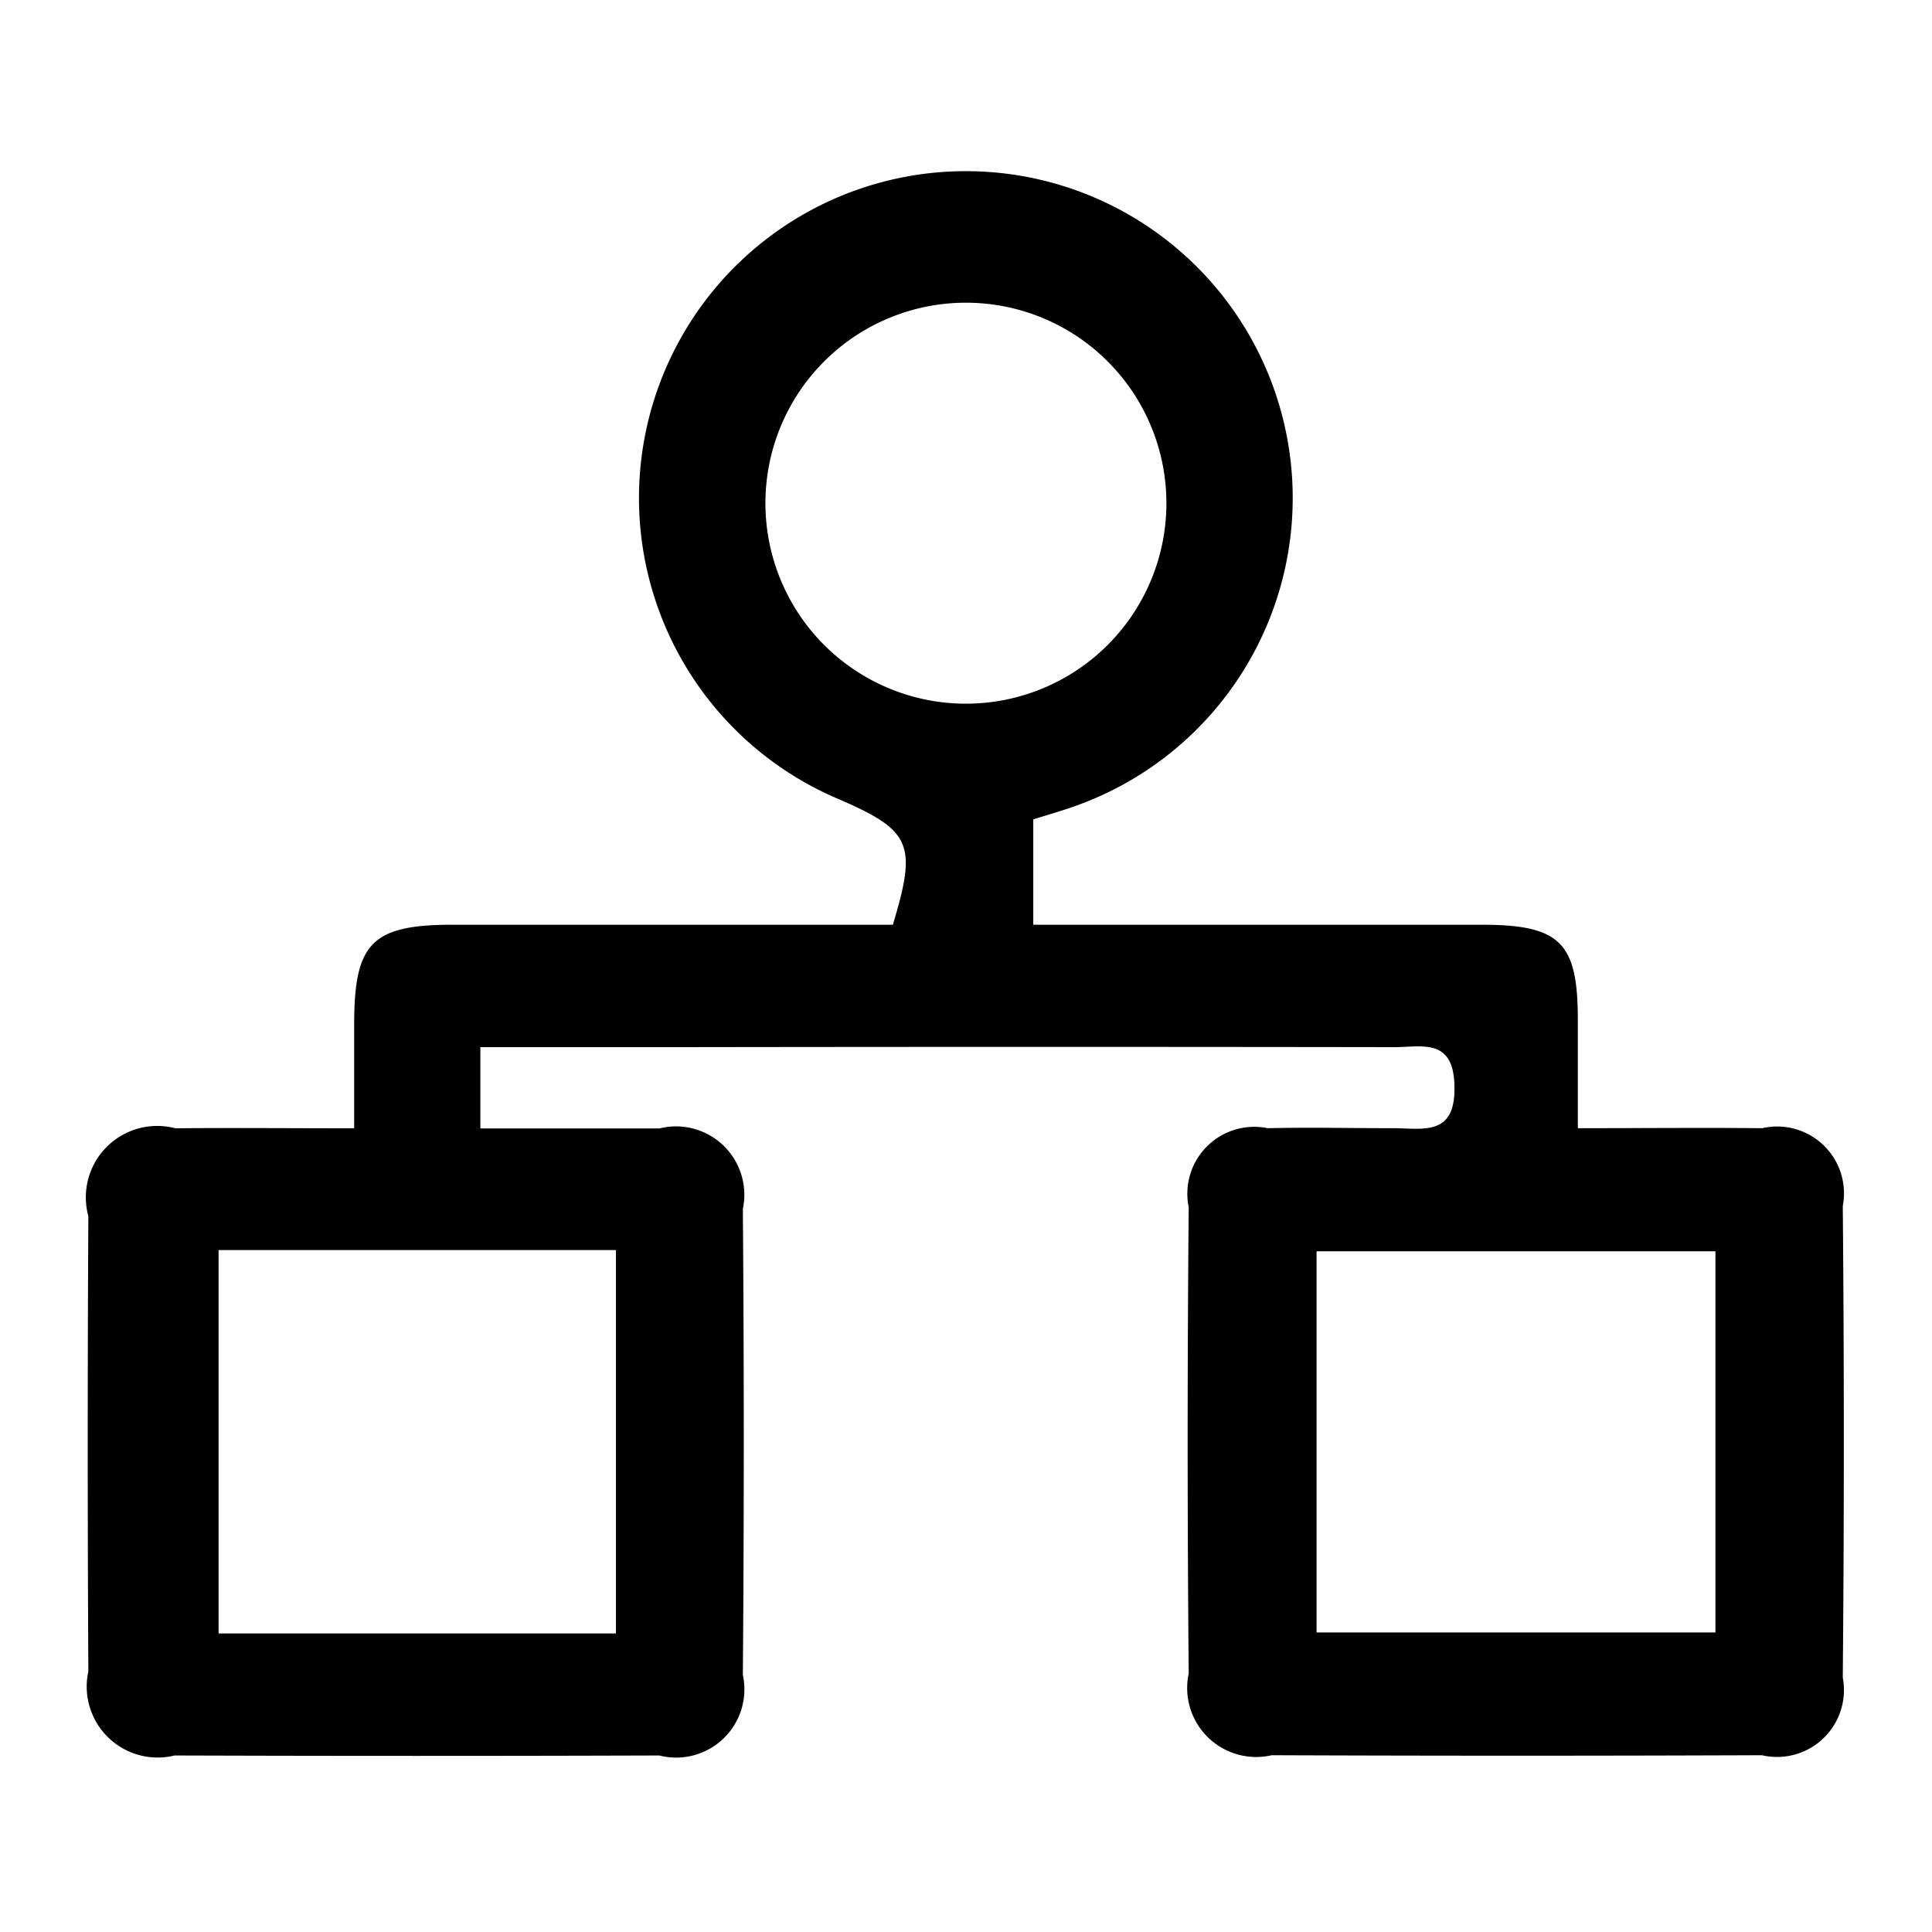
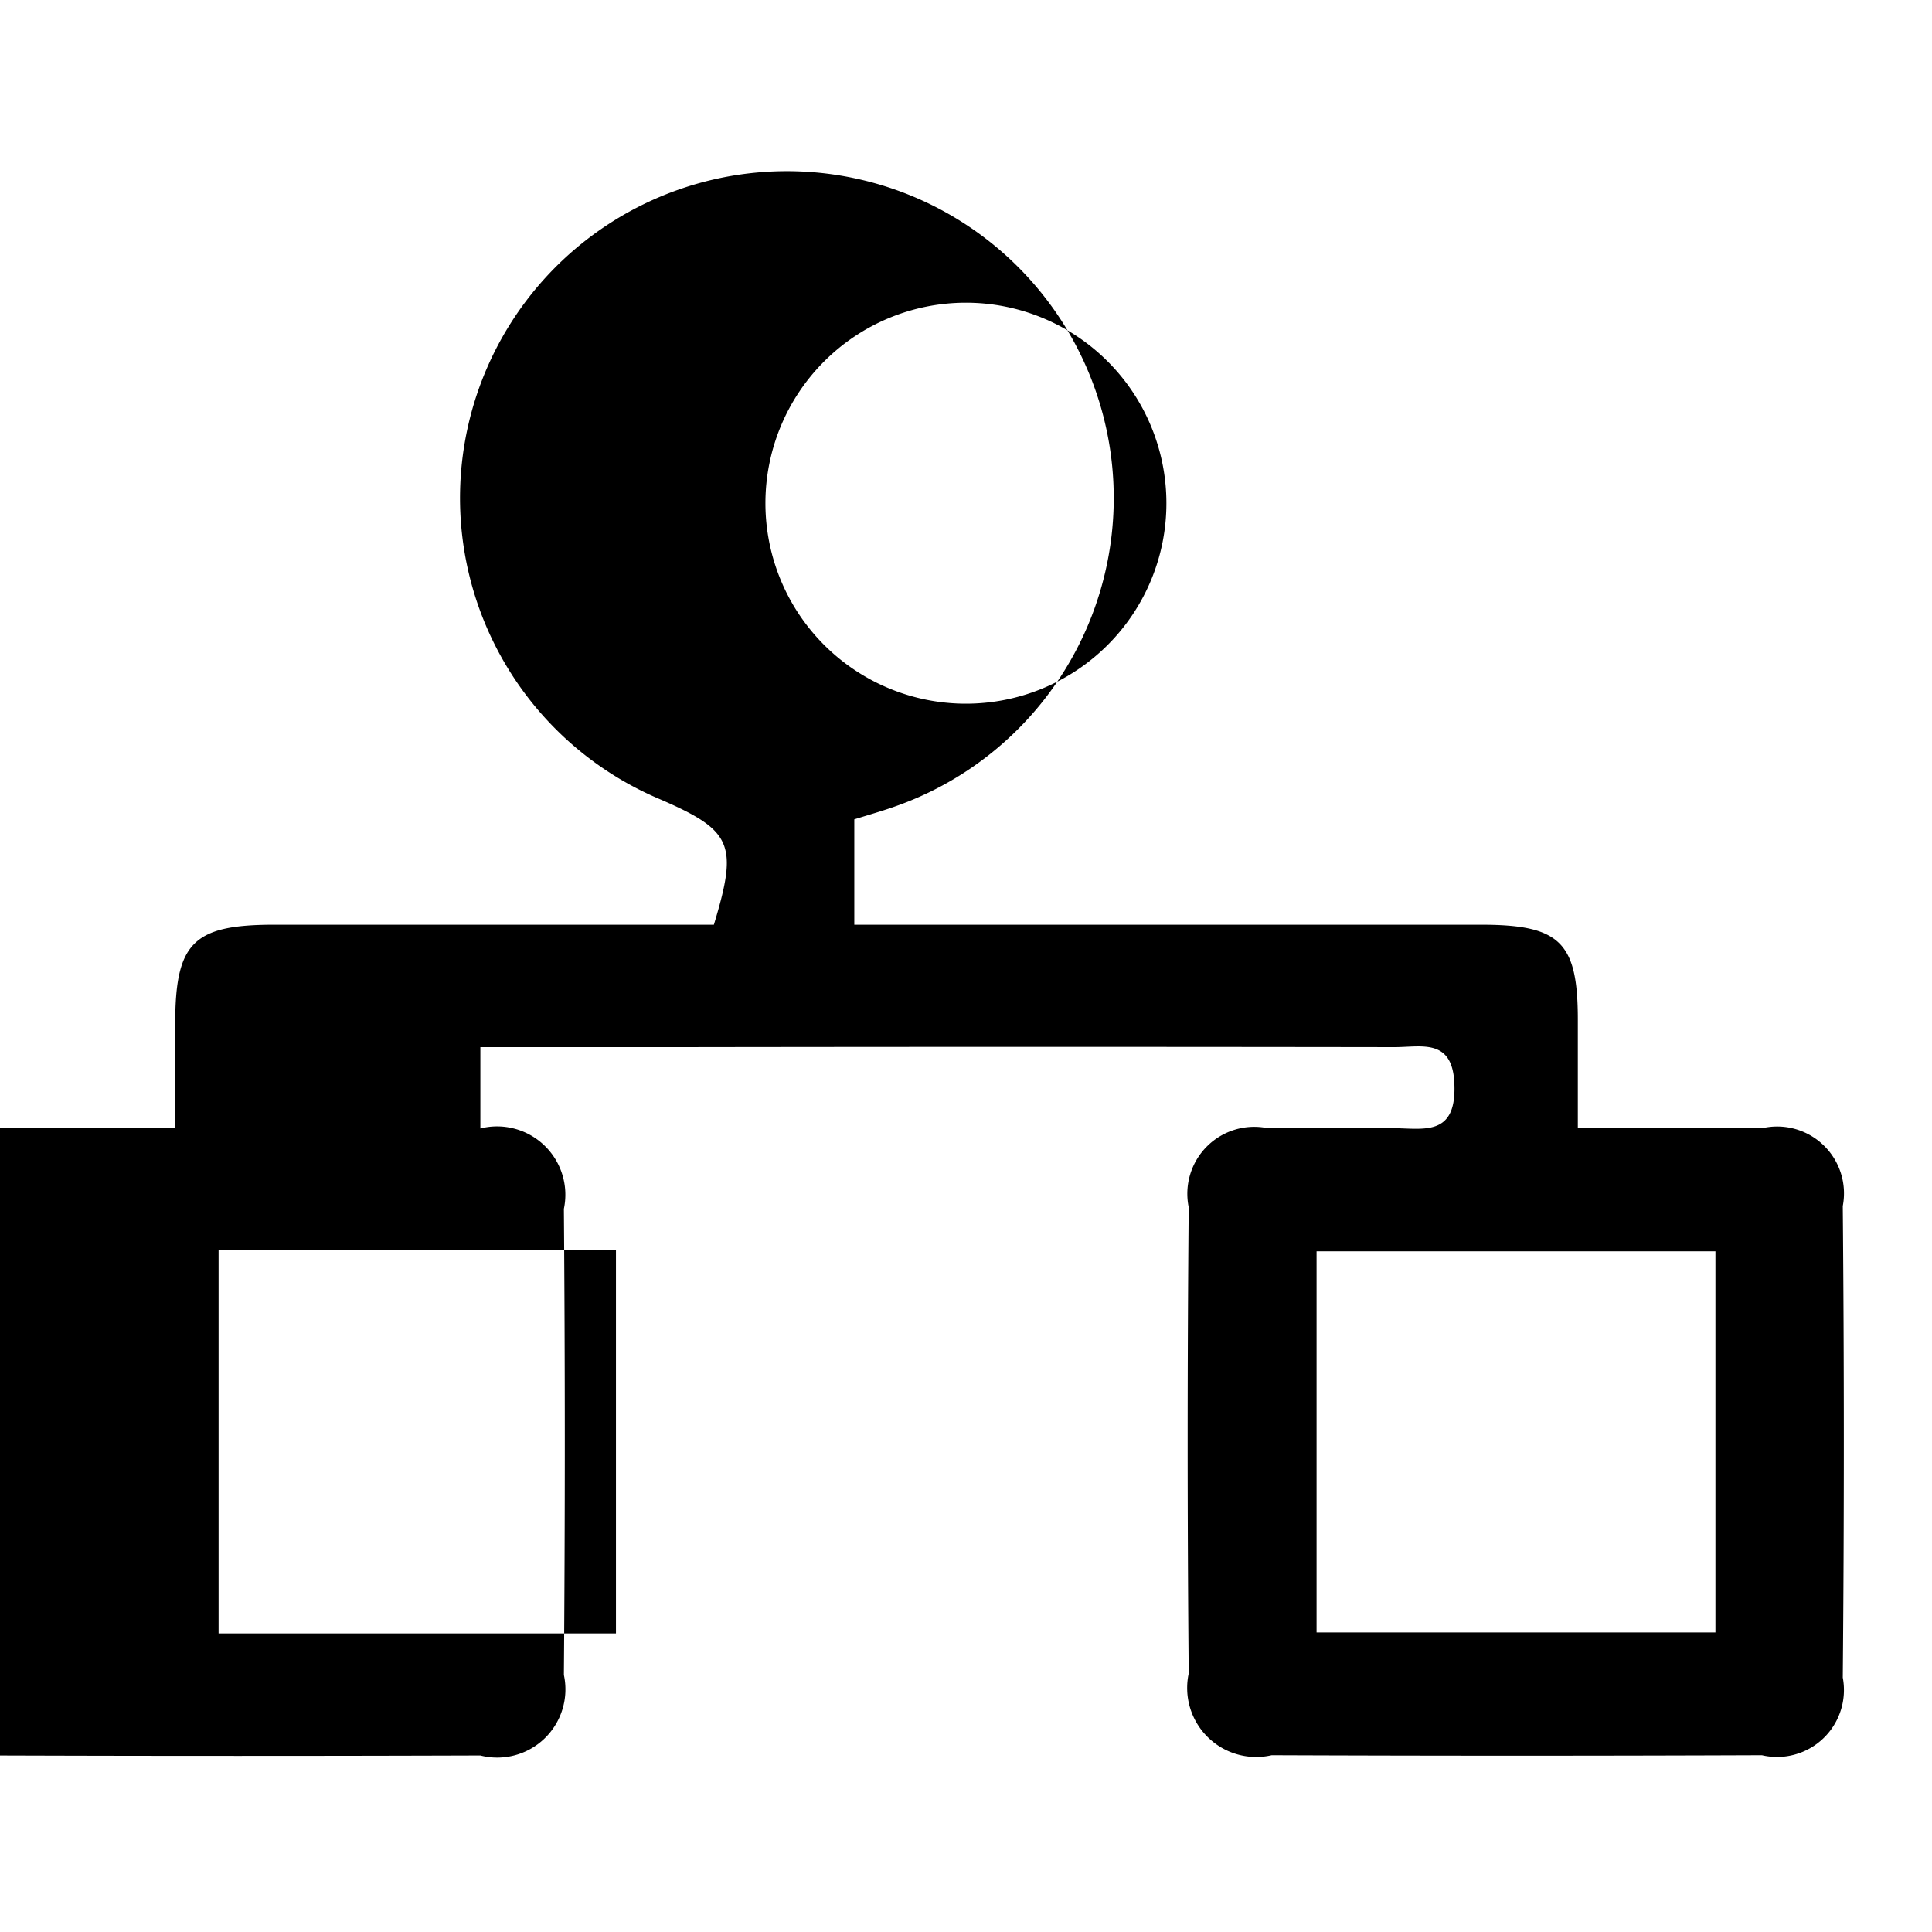
<svg xmlns="http://www.w3.org/2000/svg" width="22" height="22" viewBox="0 0 22 22">
  <defs>
    <style>
      .cls-1 {
        fill-rule: evenodd;
      }
    </style>
  </defs>
-   <path id="形状_30" data-name="形状 30" class="cls-1" d="M824.47,728.924v0.926c0.692,0,1.365,0,2.038,0a0.778,0.778,0,0,1,.951.915q0.021,2.653,0,5.308a0.777,0.777,0,0,1-.951.917q-2.76.009-5.52,0a0.808,0.808,0,0,1-.982-0.957q-0.014-2.592,0-5.185a0.813,0.813,0,0,1,.991-1c0.64-.006,1.279,0,2.036,0,0-.423,0-0.8,0-1.183,0-.927.2-1.134,1.12-1.135q2.511,0,5.014,0c0.278-.918.21-1.072-0.614-1.429a3.722,3.722,0,1,1,2.655.09c-0.134.047-.271,0.086-0.442,0.139v1.2H831.4c1.489,0,2.978,0,4.467,0,0.9,0,1.1.2,1.1,1.082,0,0.385,0,.769,0,1.235,0.752,0,1.427-.007,2.1,0a0.761,0.761,0,0,1,.917.886q0.024,2.685,0,5.37a0.762,0.762,0,0,1-.921.884q-2.792.011-5.582,0a0.786,0.786,0,0,1-.945-0.931q-0.024-2.655,0-5.309a0.762,0.762,0,0,1,.9-0.9c0.475-.011.951,0,1.426,0,0.338,0,.715.1,0.7-0.48-0.01-.551-0.369-0.443-0.681-0.443q-4.062-.006-8.126,0H824.47Zm1.544,2.311h-4.525V735.6h4.525v-4.365Zm7.978,4.354h4.542v-4.34h-4.542v4.34Zm-1.71-12.862a2.283,2.283,0,0,0-4.566.006A2.283,2.283,0,1,0,832.282,722.727Z" transform="translate(-819 -717)" />
+   <path id="形状_30" data-name="形状 30" class="cls-1" d="M824.47,728.924v0.926a0.778,0.778,0,0,1,.951.915q0.021,2.653,0,5.308a0.777,0.777,0,0,1-.951.917q-2.76.009-5.52,0a0.808,0.808,0,0,1-.982-0.957q-0.014-2.592,0-5.185a0.813,0.813,0,0,1,.991-1c0.64-.006,1.279,0,2.036,0,0-.423,0-0.8,0-1.183,0-.927.2-1.134,1.12-1.135q2.511,0,5.014,0c0.278-.918.21-1.072-0.614-1.429a3.722,3.722,0,1,1,2.655.09c-0.134.047-.271,0.086-0.442,0.139v1.2H831.4c1.489,0,2.978,0,4.467,0,0.9,0,1.1.2,1.1,1.082,0,0.385,0,.769,0,1.235,0.752,0,1.427-.007,2.1,0a0.761,0.761,0,0,1,.917.886q0.024,2.685,0,5.37a0.762,0.762,0,0,1-.921.884q-2.792.011-5.582,0a0.786,0.786,0,0,1-.945-0.931q-0.024-2.655,0-5.309a0.762,0.762,0,0,1,.9-0.9c0.475-.011.951,0,1.426,0,0.338,0,.715.1,0.7-0.48-0.01-.551-0.369-0.443-0.681-0.443q-4.062-.006-8.126,0H824.47Zm1.544,2.311h-4.525V735.6h4.525v-4.365Zm7.978,4.354h4.542v-4.34h-4.542v4.34Zm-1.71-12.862a2.283,2.283,0,0,0-4.566.006A2.283,2.283,0,1,0,832.282,722.727Z" transform="translate(-819 -717)" />
</svg>